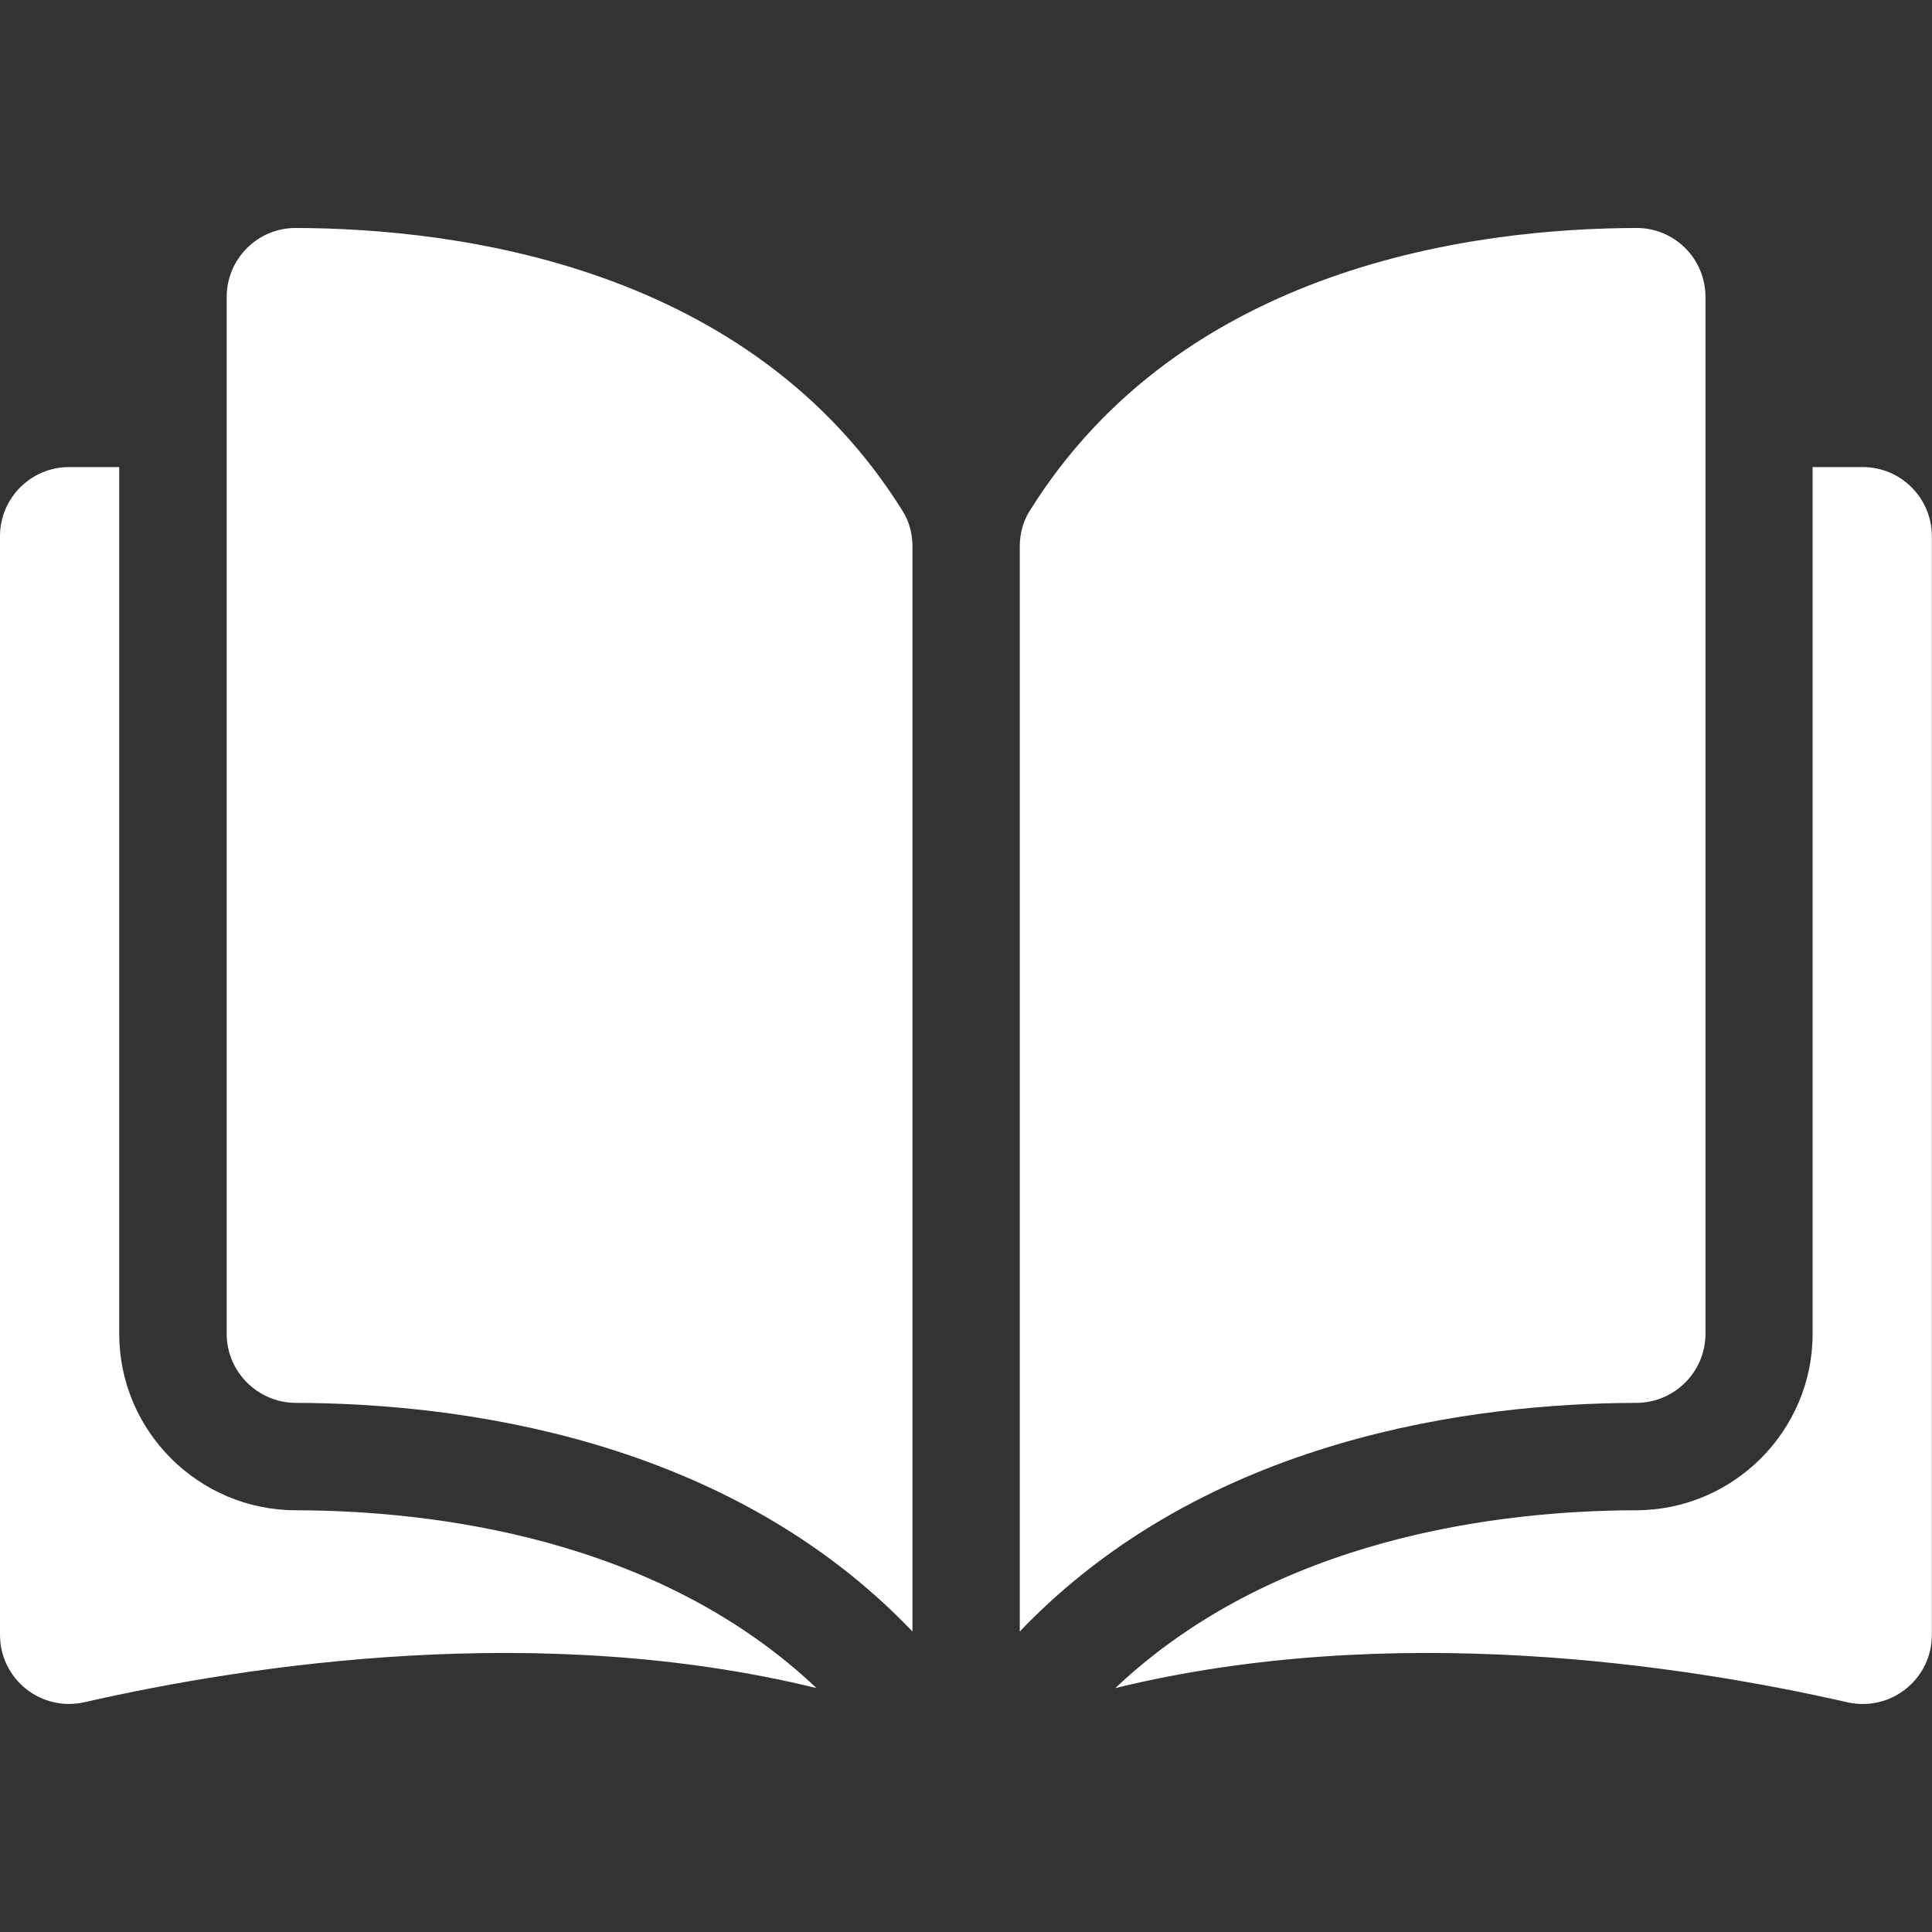
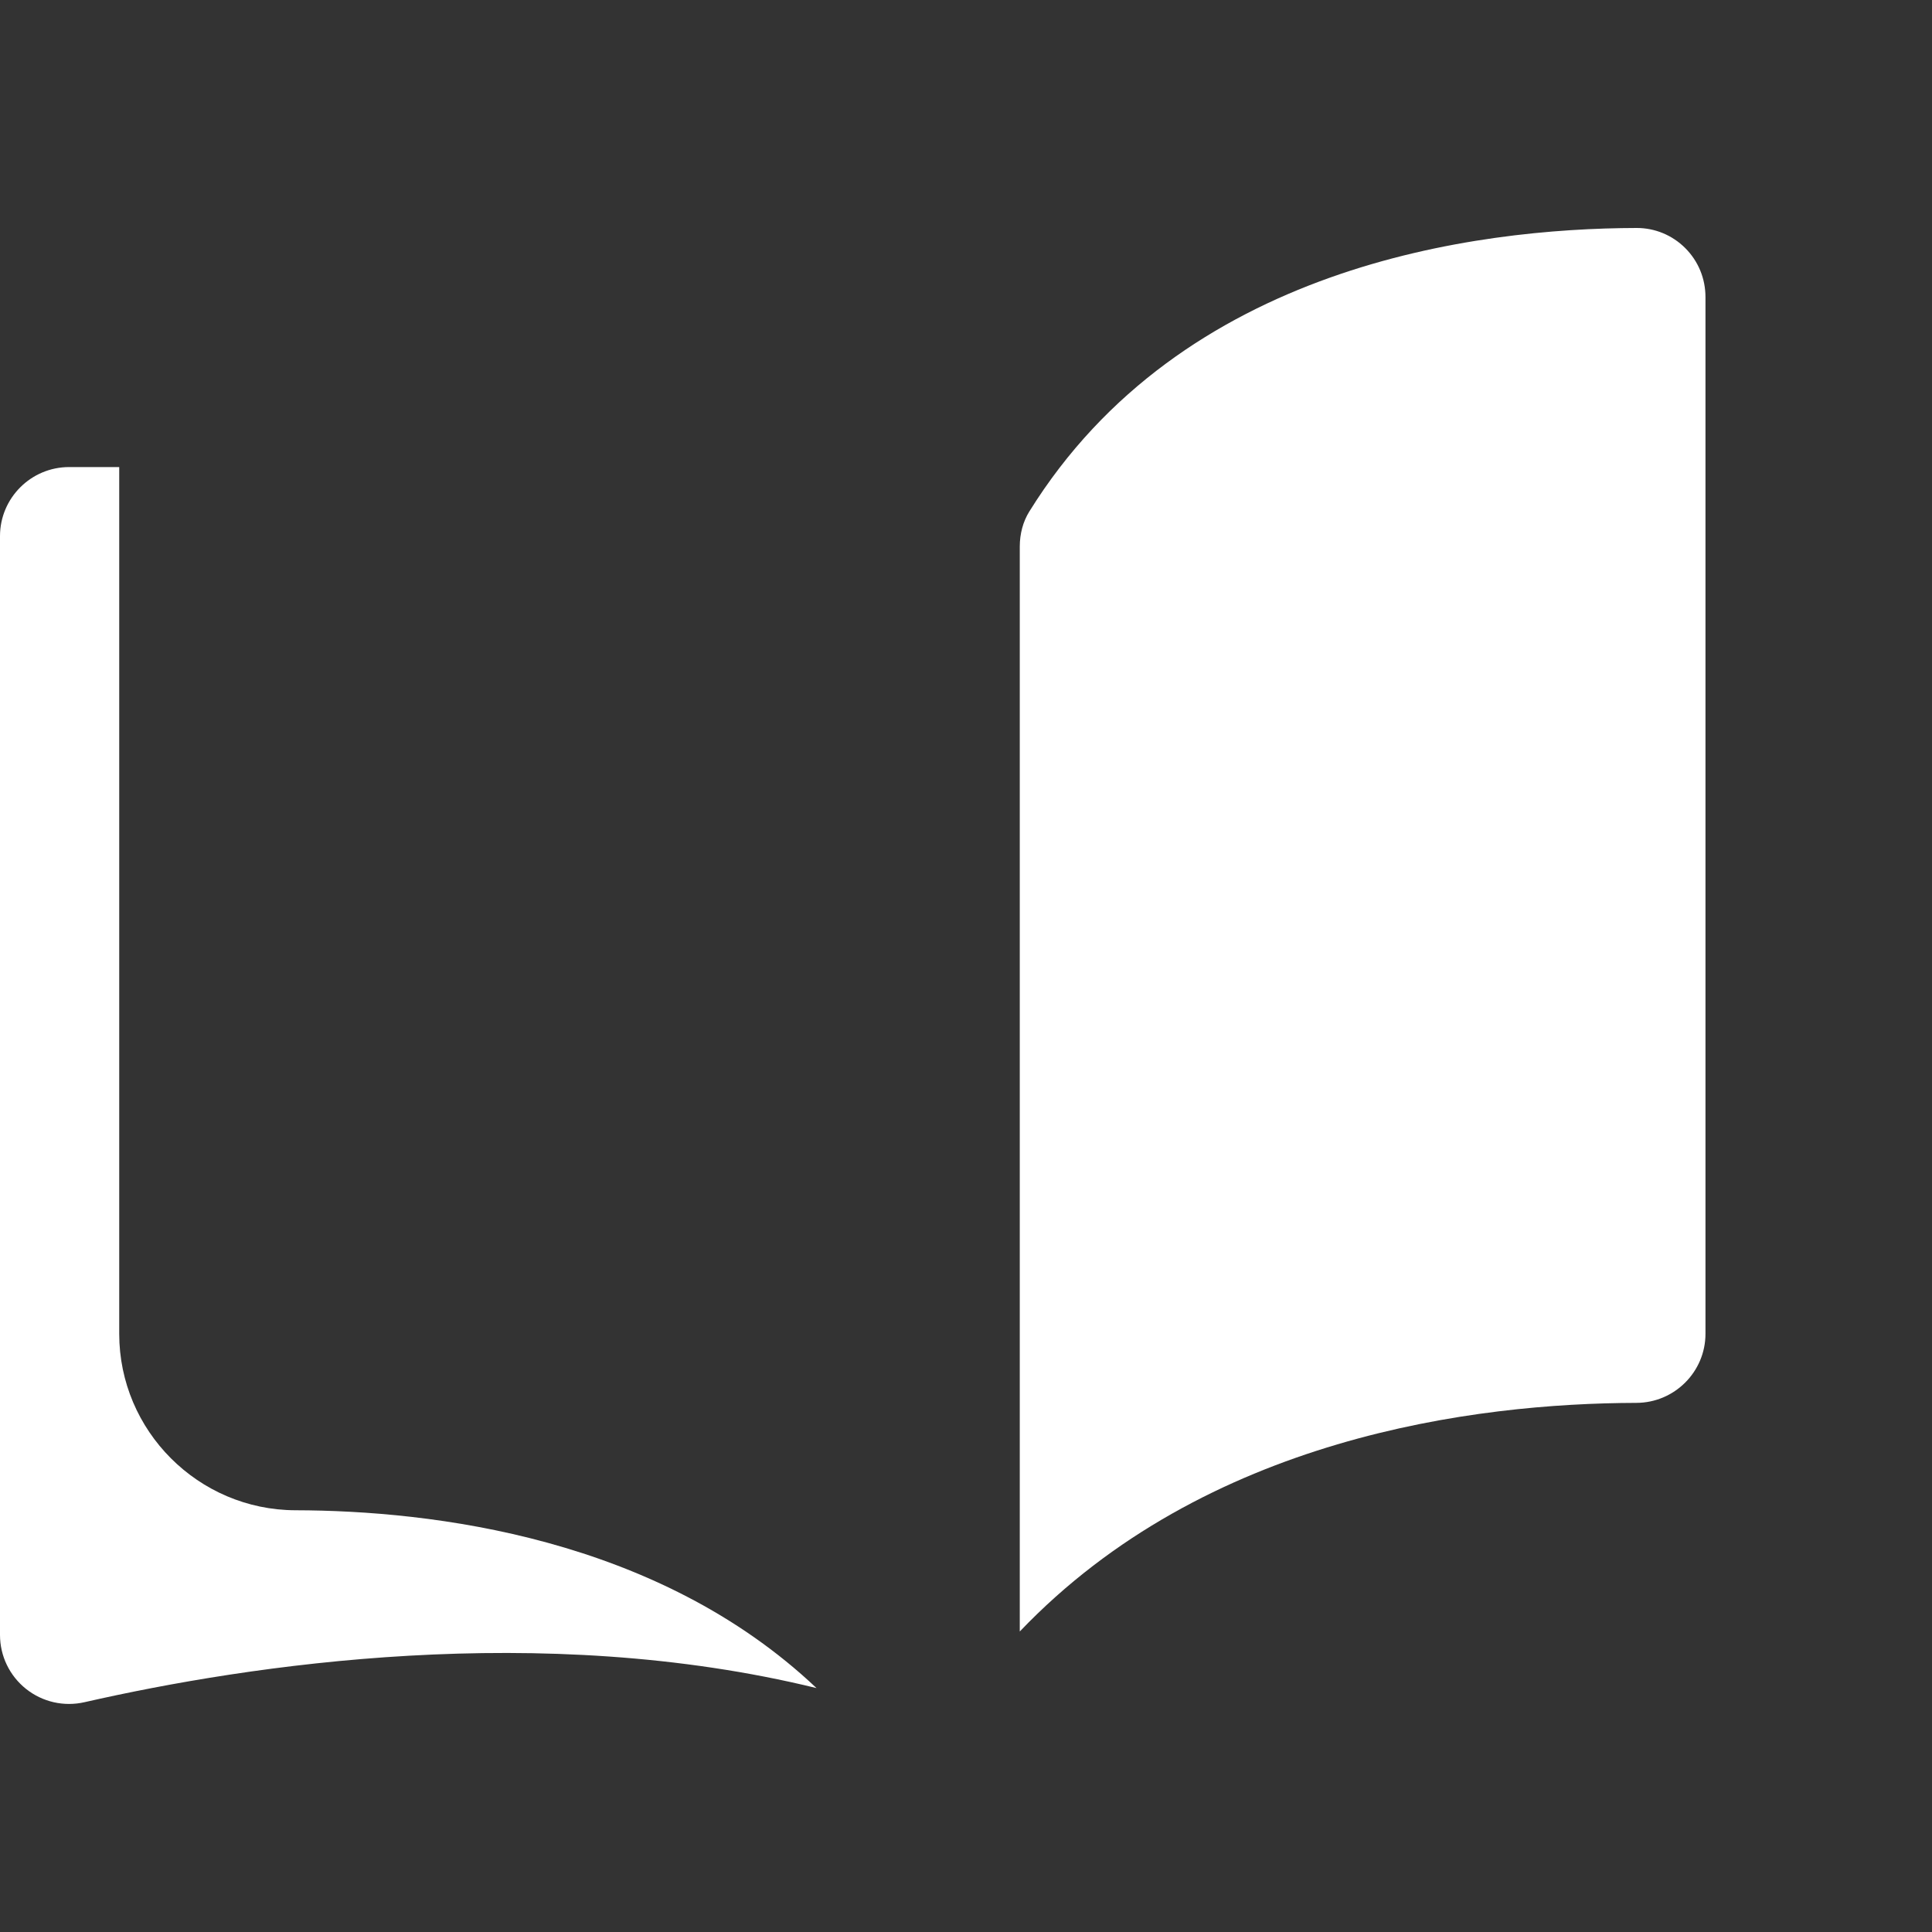
<svg xmlns="http://www.w3.org/2000/svg" width="24" height="24" viewBox="0 0 24 24" fill="none">
  <rect x="0" y="0" width="24" height="24" fill="#333333" stroke="none" />
-   <path d="M3.673 2.832C3.672 2.832 3.672 2.832 3.671 2.832C3.444 2.832 3.23 2.921 3.069 3.081C2.906 3.244 2.816 3.46 2.816 3.691V16.569C2.816 17.041 3.202 17.426 3.676 17.427C5.675 17.432 9.025 17.849 11.335 20.267V6.79C11.335 6.629 11.294 6.479 11.217 6.355C9.321 3.301 5.676 2.837 3.673 2.832Z" fill="white" />
-   <path d="M21.186 16.569V3.691C21.186 3.46 21.097 3.244 20.934 3.081C20.773 2.921 20.559 2.832 20.332 2.832C20.331 2.832 20.331 2.832 20.33 2.832C18.326 2.837 14.682 3.301 12.786 6.355C12.709 6.479 12.668 6.63 12.668 6.79V20.267C14.978 17.849 18.328 17.432 20.327 17.427C20.801 17.426 21.186 17.041 21.186 16.569Z" fill="white" />
-   <path d="M23.14 5.802H22.517V16.569C22.517 17.774 21.535 18.758 20.327 18.761C18.631 18.765 15.835 19.096 13.855 20.97C17.28 20.132 20.89 20.677 22.947 21.146C23.204 21.204 23.47 21.144 23.675 20.98C23.881 20.816 23.998 20.572 23.998 20.309V6.66C23.998 6.187 23.613 5.802 23.14 5.802Z" fill="white" />
+   <path d="M21.186 16.569V3.691C21.186 3.46 21.097 3.244 20.934 3.081C20.773 2.921 20.559 2.832 20.332 2.832C20.331 2.832 20.331 2.832 20.33 2.832C18.326 2.837 14.682 3.301 12.786 6.355C12.709 6.479 12.668 6.63 12.668 6.79V20.267C14.978 17.849 18.328 17.432 20.327 17.427C20.801 17.426 21.186 17.041 21.186 16.569" fill="white" />
  <path d="M1.481 16.569V5.802H0.859C0.385 5.802 0 6.187 0 6.66V20.309C0 20.571 0.118 20.816 0.323 20.98C0.528 21.143 0.794 21.204 1.051 21.145C3.108 20.677 6.718 20.132 10.143 20.97C8.163 19.096 5.367 18.765 3.671 18.761C2.464 18.758 1.481 17.774 1.481 16.569Z" fill="white" />
</svg>